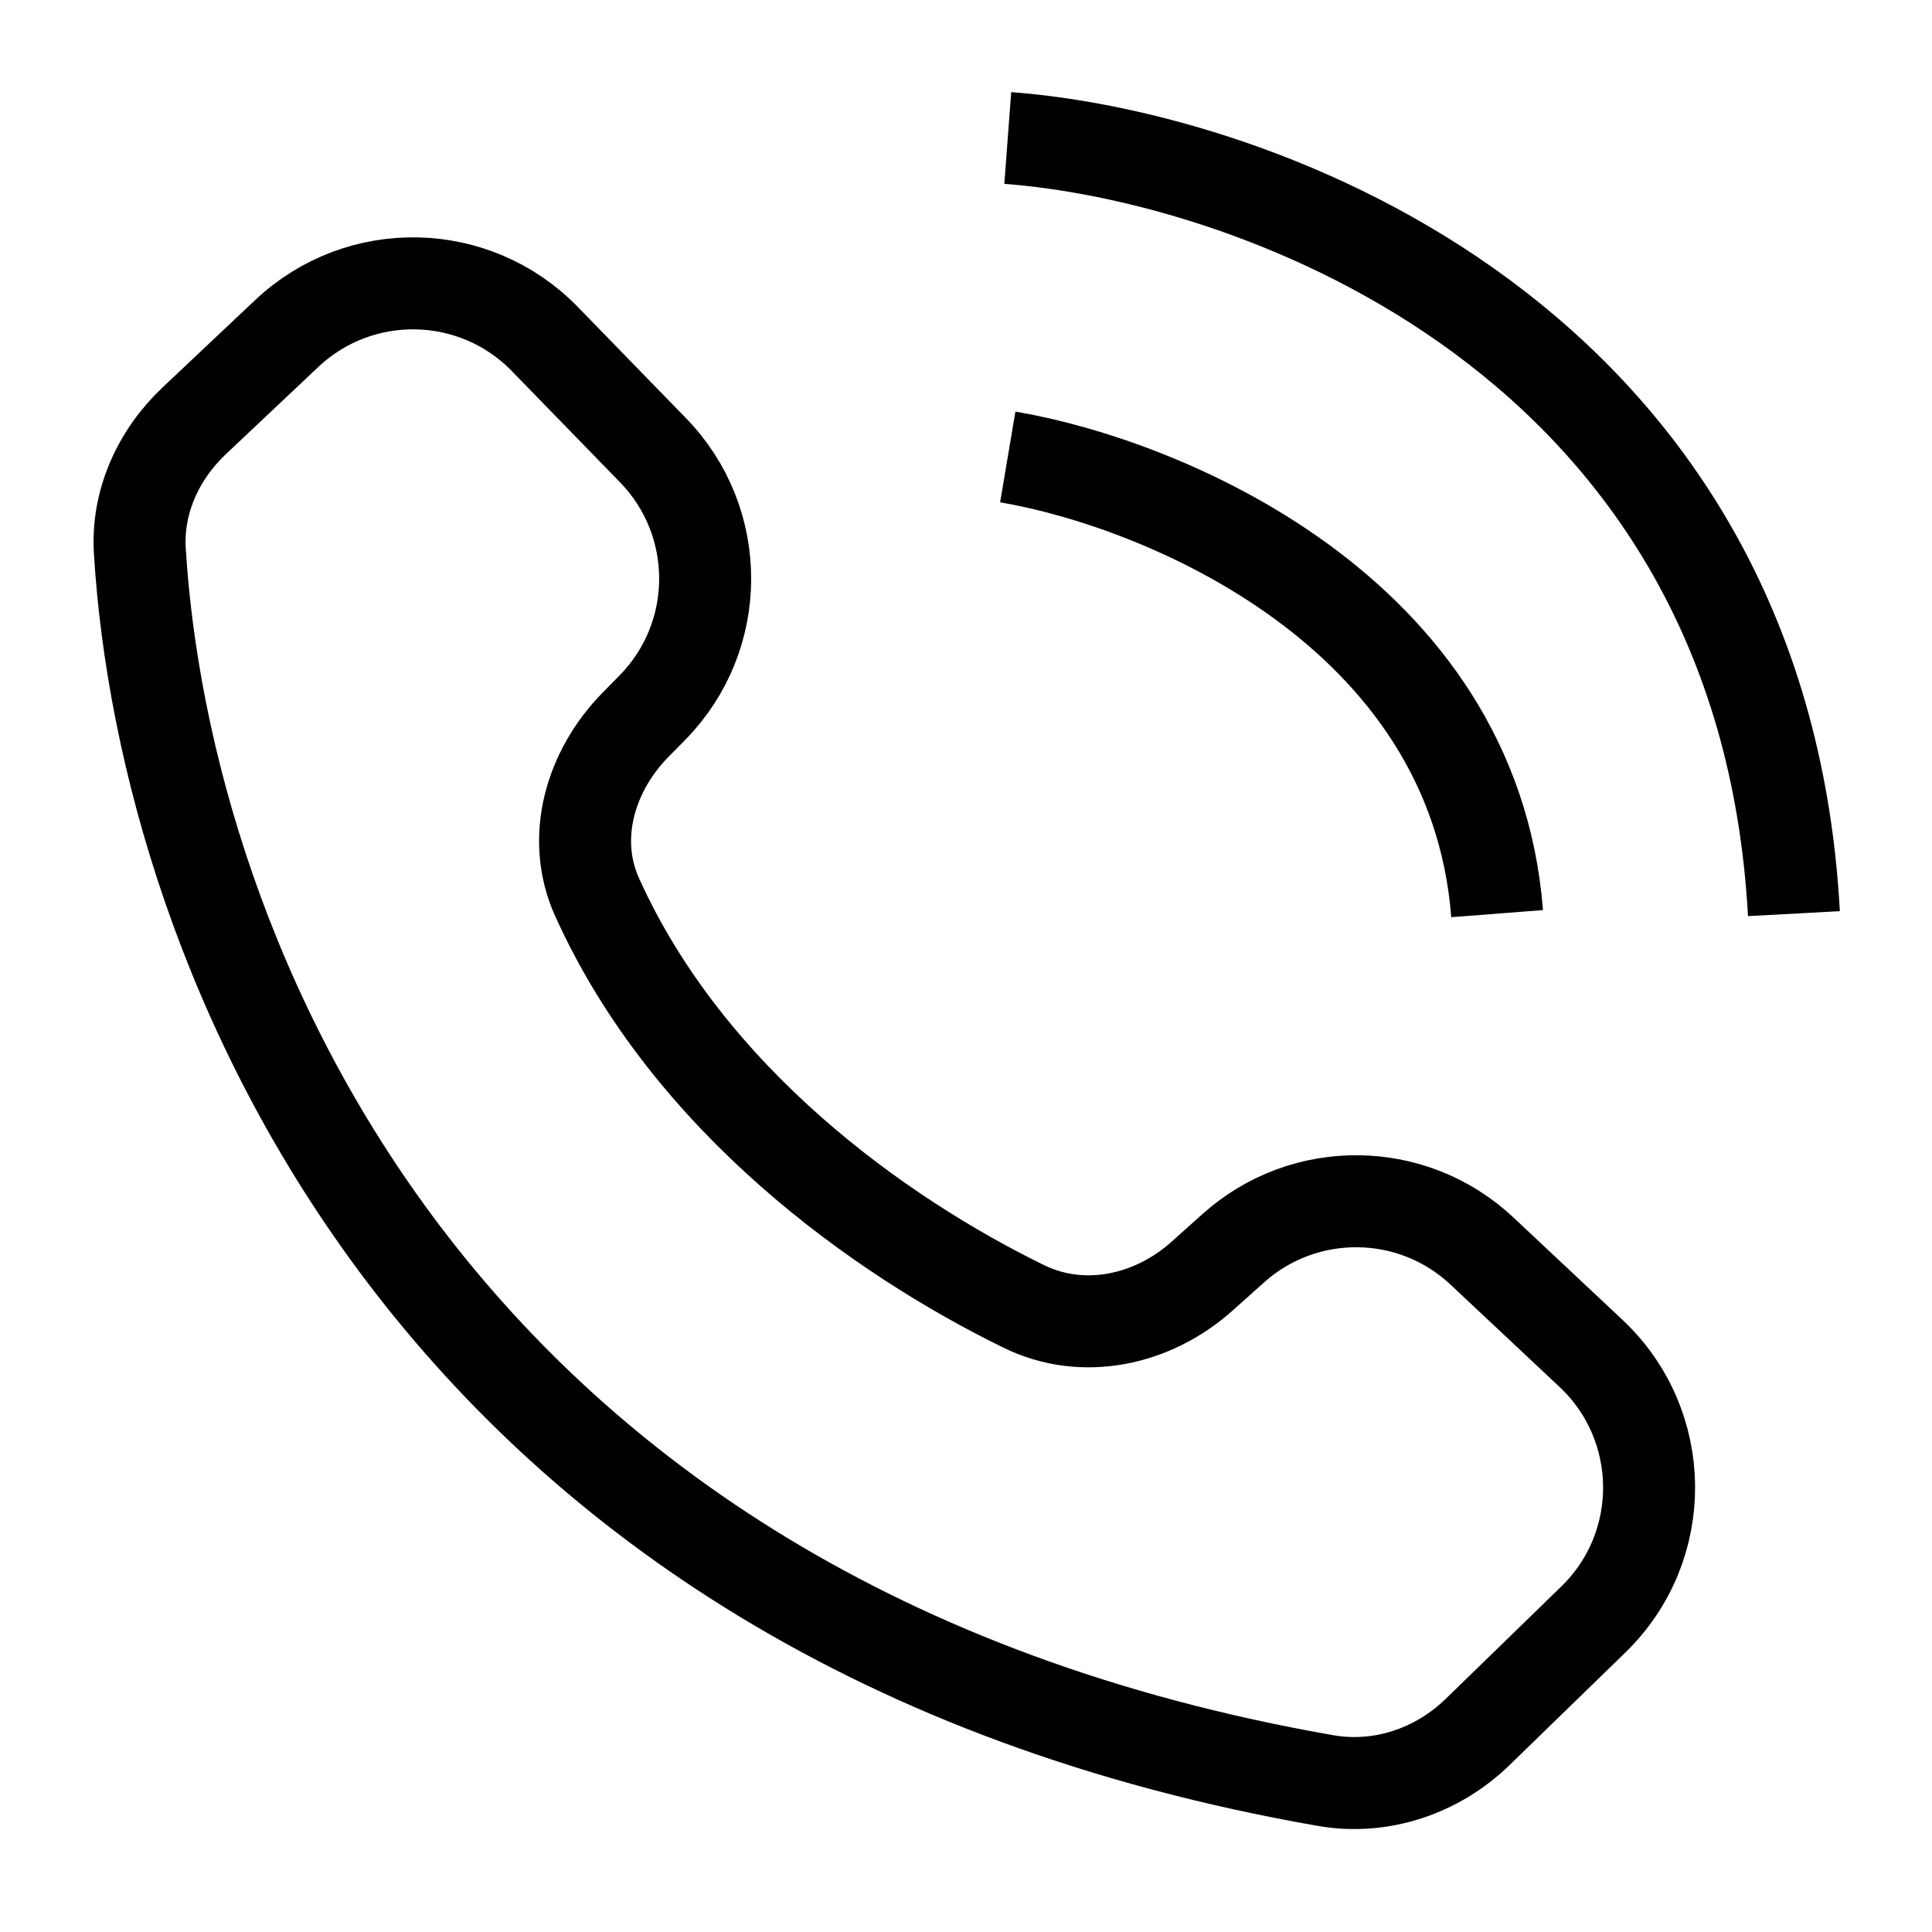
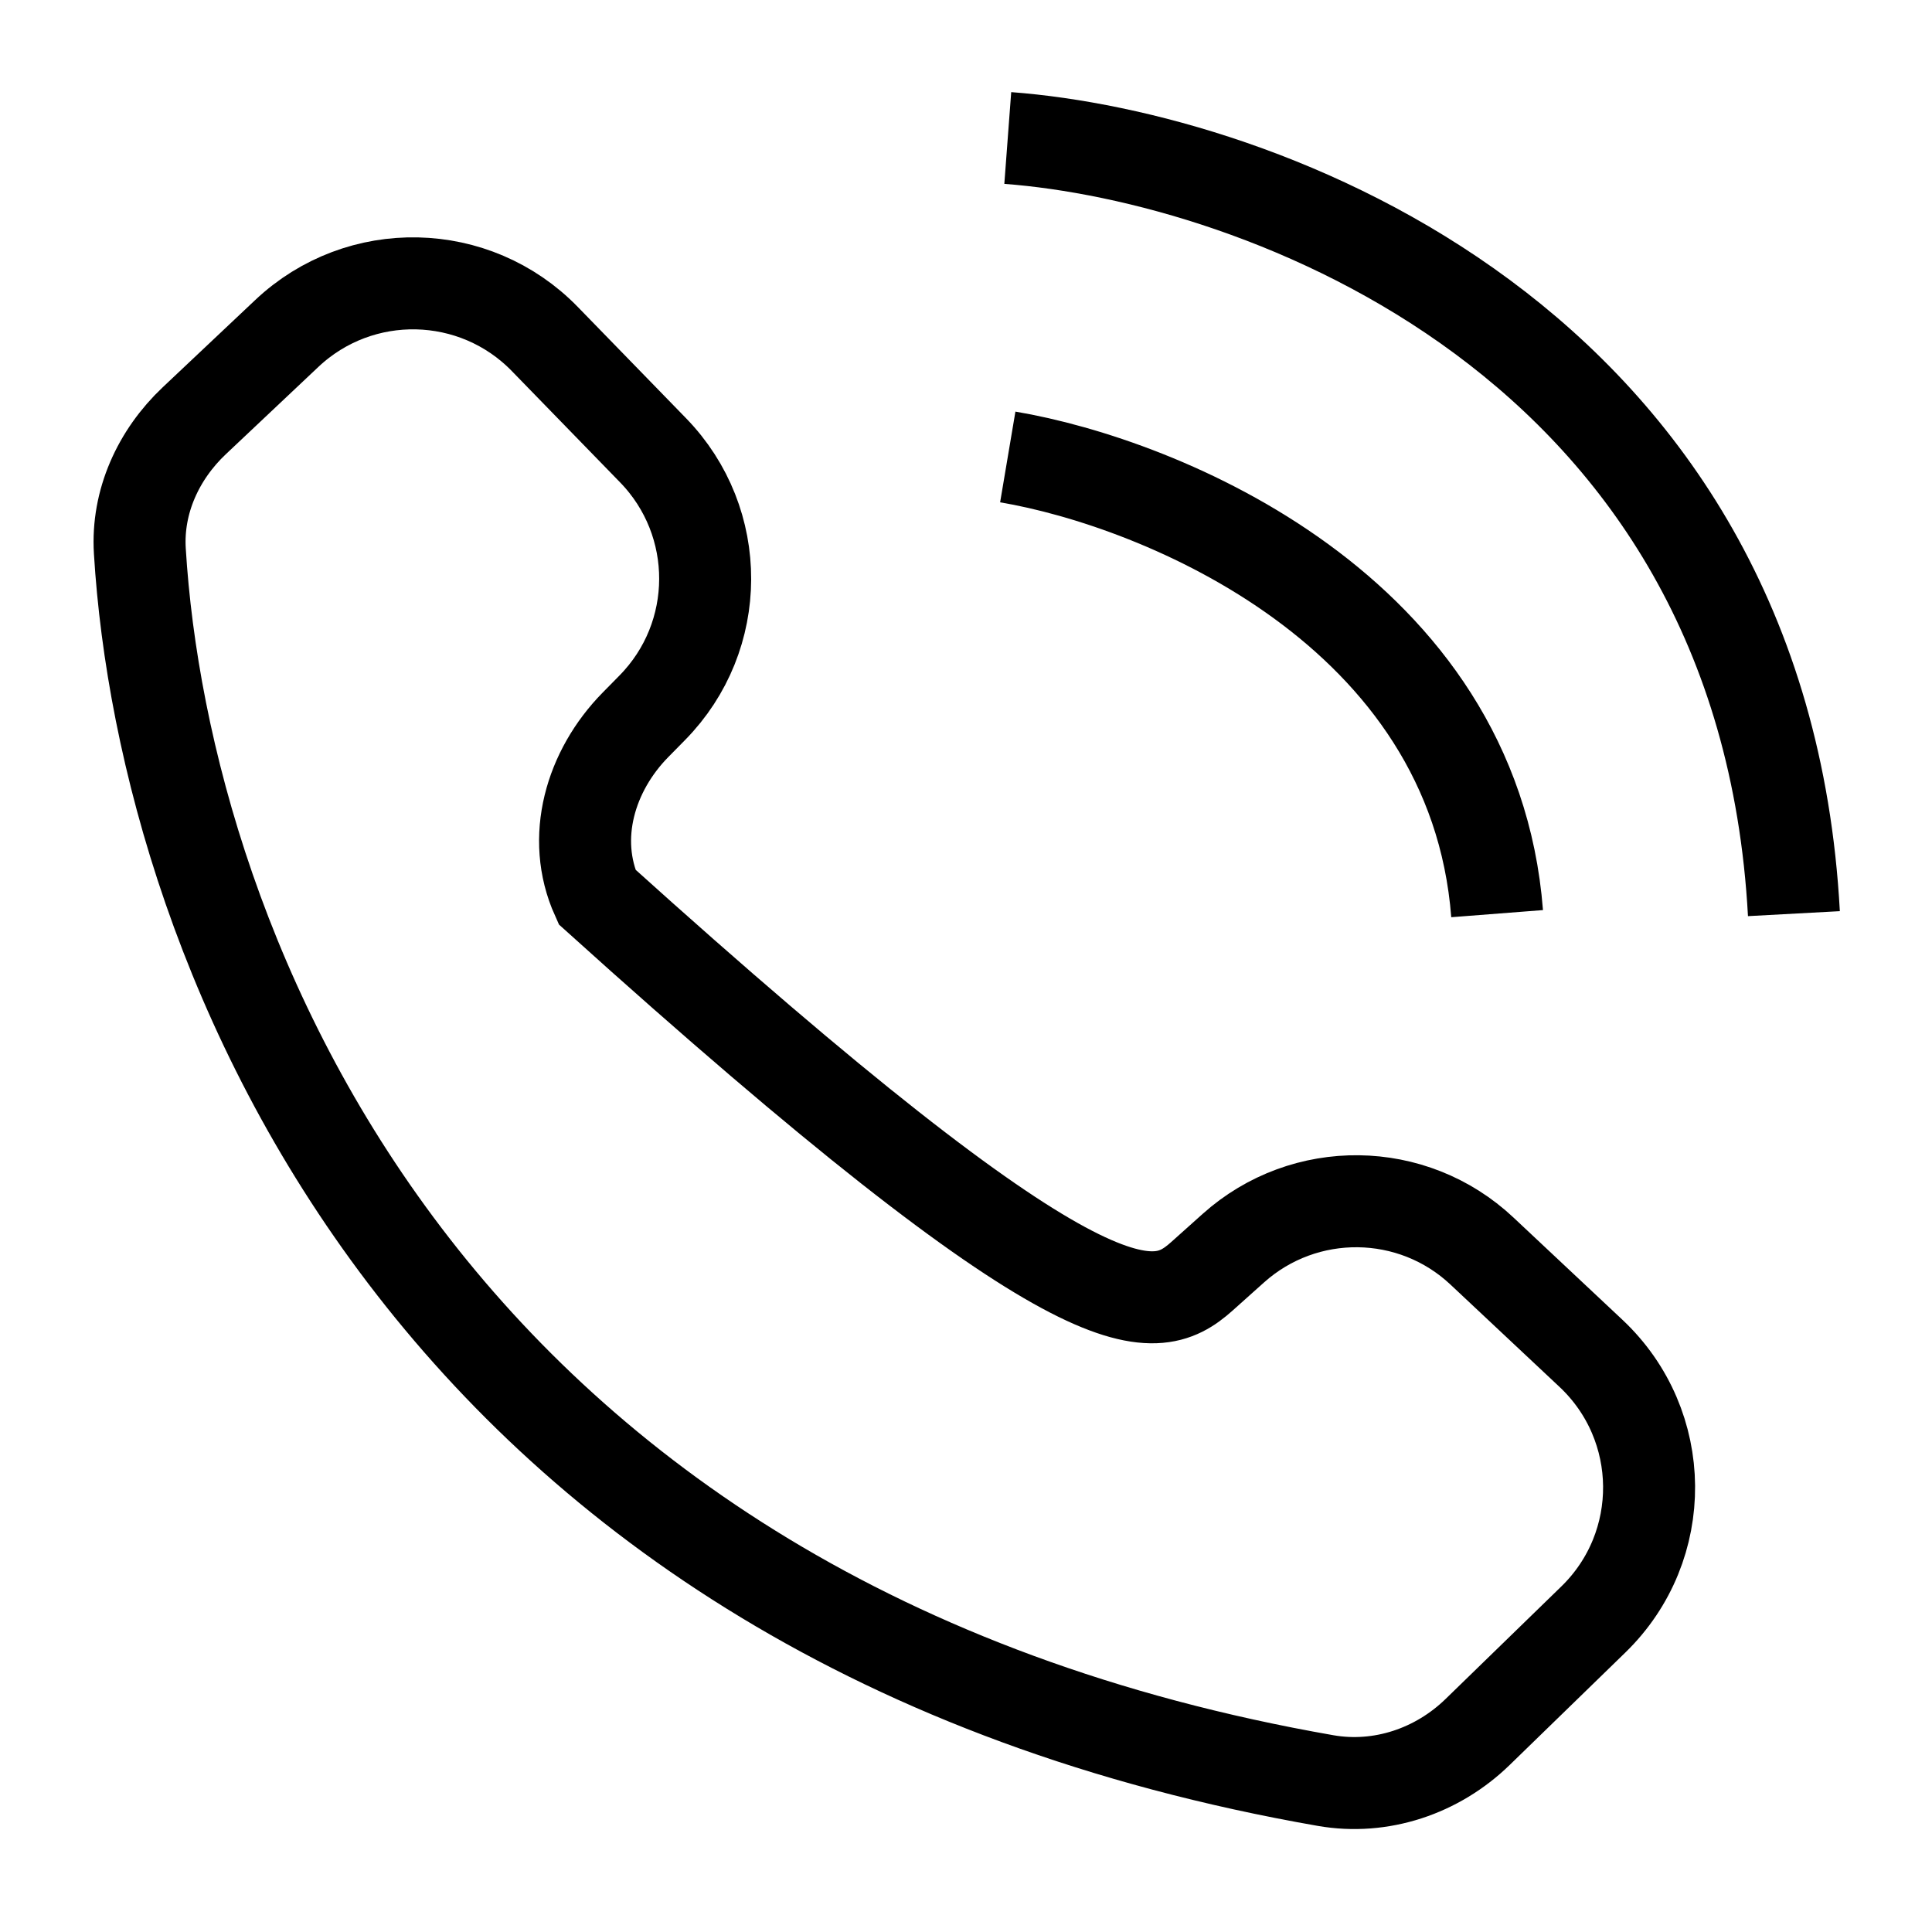
<svg xmlns="http://www.w3.org/2000/svg" width="21" height="21" viewBox="0 0 21 21" fill="none">
-   <path d="M10.954 4.967C12.62 5.248 16.017 6.634 16.273 9.931M10.954 1.5C13.661 1.703 19.16 3.674 19.499 9.931M7.09 7.693L6.908 7.878C6.416 8.378 6.201 9.109 6.489 9.749C7.486 11.962 9.571 13.439 11.128 14.2C11.773 14.516 12.529 14.351 13.064 13.873L13.407 13.566C14.18 12.875 15.354 12.889 16.109 13.599L17.294 14.711C18.125 15.492 18.137 16.808 17.319 17.603L16.061 18.826C15.623 19.252 15.011 19.459 14.409 19.354C4.646 17.649 1.783 10.306 1.52 5.99C1.487 5.453 1.721 4.942 2.112 4.573L3.117 3.625C3.912 2.875 5.162 2.902 5.923 3.686L7.099 4.895C7.857 5.675 7.853 6.918 7.09 7.693Z" stroke="black" />
+   <path d="M10.954 4.967C12.62 5.248 16.017 6.634 16.273 9.931M10.954 1.5C13.661 1.703 19.16 3.674 19.499 9.931M7.09 7.693L6.908 7.878C6.416 8.378 6.201 9.109 6.489 9.749C11.773 14.516 12.529 14.351 13.064 13.873L13.407 13.566C14.18 12.875 15.354 12.889 16.109 13.599L17.294 14.711C18.125 15.492 18.137 16.808 17.319 17.603L16.061 18.826C15.623 19.252 15.011 19.459 14.409 19.354C4.646 17.649 1.783 10.306 1.52 5.99C1.487 5.453 1.721 4.942 2.112 4.573L3.117 3.625C3.912 2.875 5.162 2.902 5.923 3.686L7.099 4.895C7.857 5.675 7.853 6.918 7.09 7.693Z" stroke="black" />
</svg>